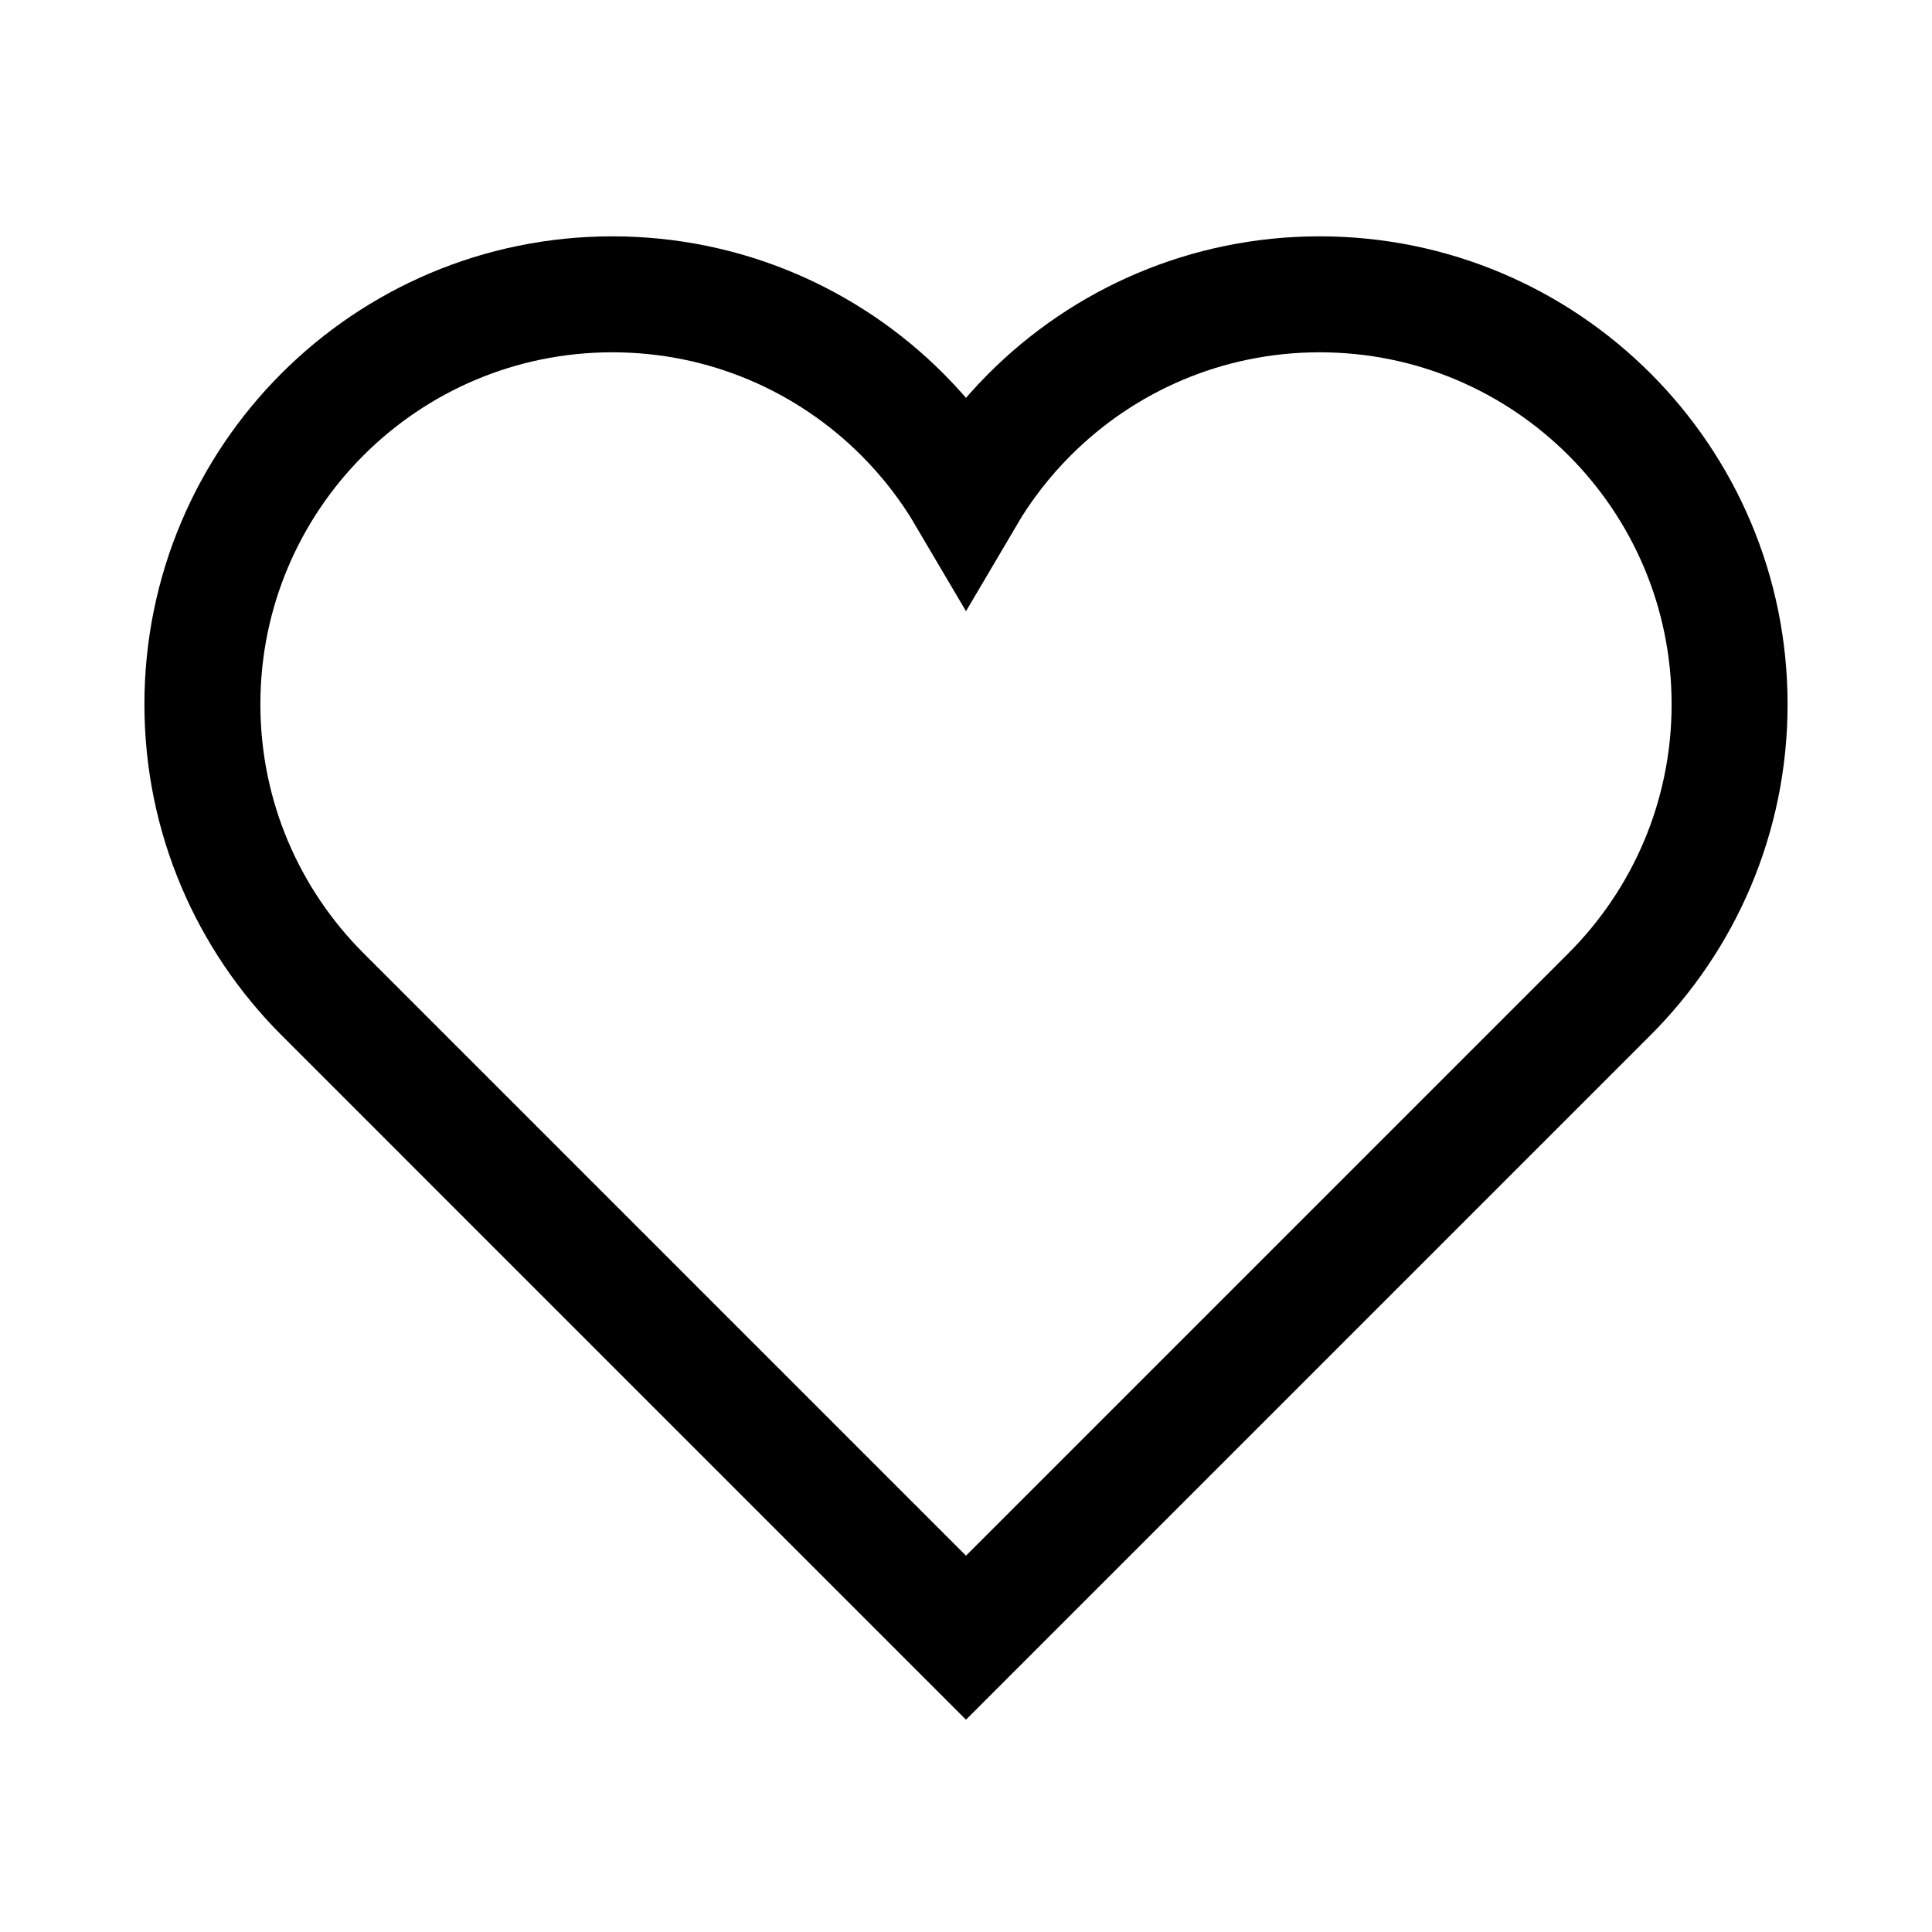
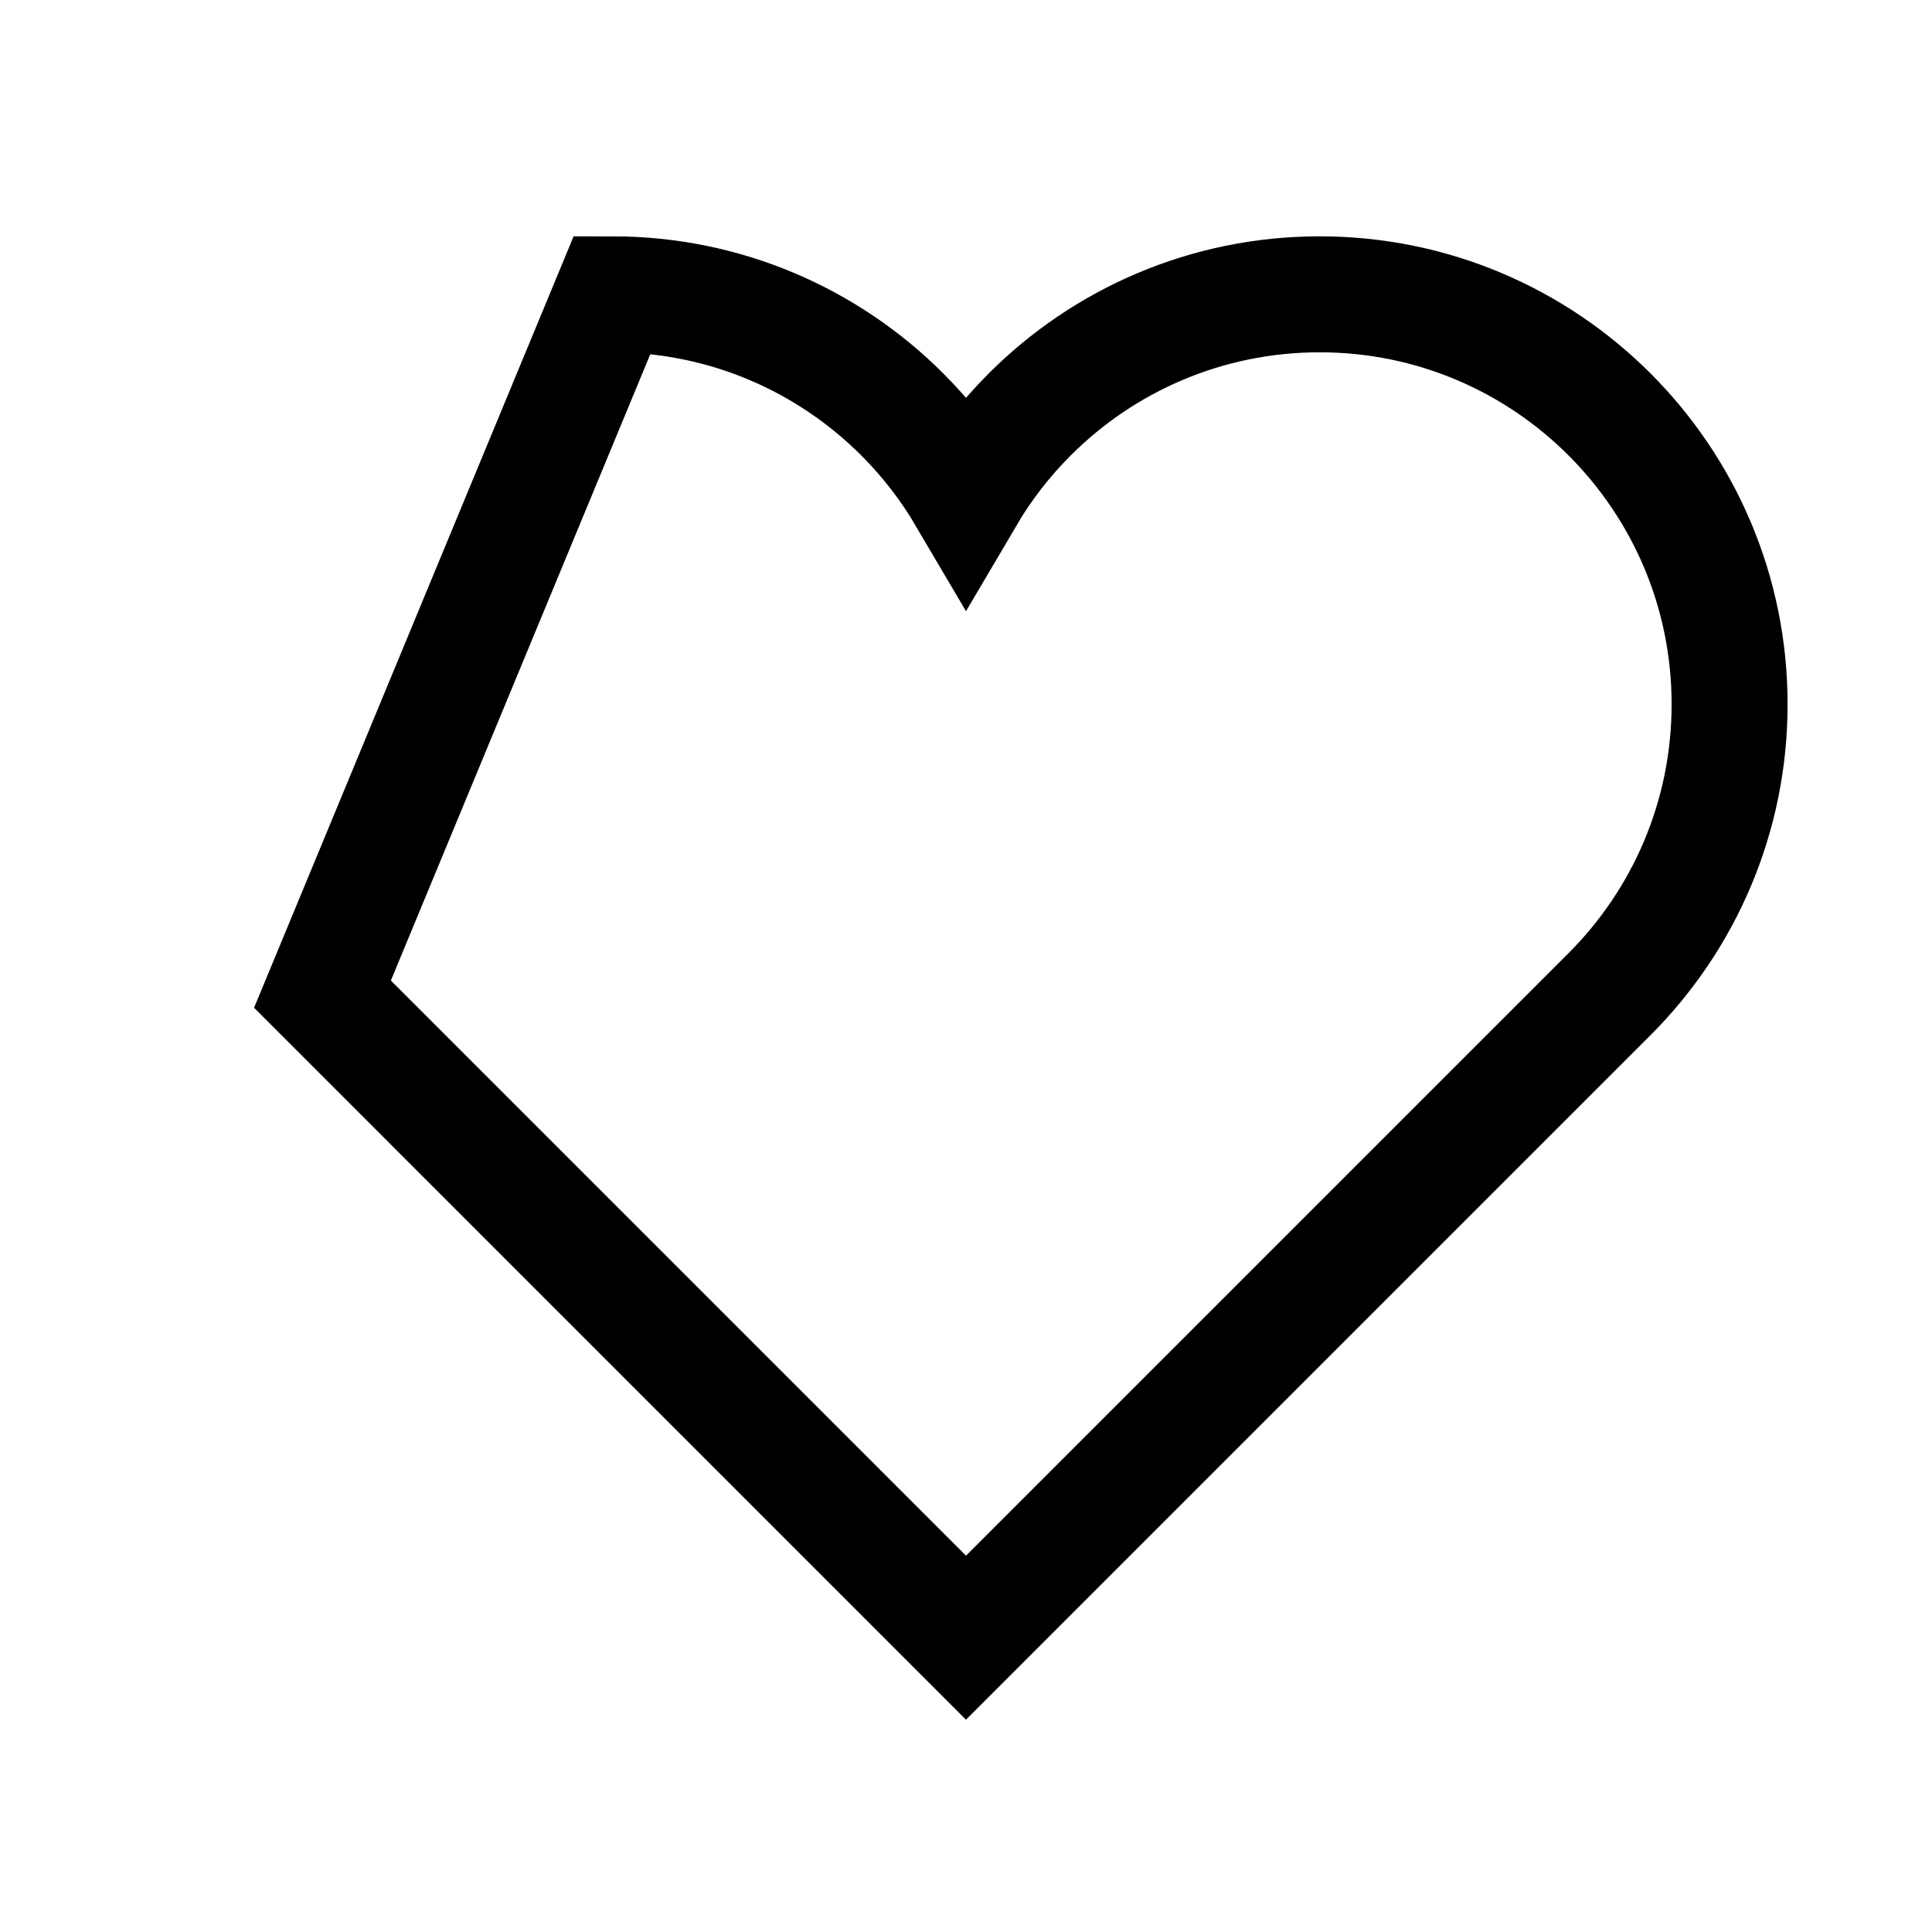
<svg xmlns="http://www.w3.org/2000/svg" xml:space="preserve" width="38mm" height="38mm" version="1.1" style="shape-rendering:geometricPrecision; text-rendering:geometricPrecision; image-rendering:optimizeQuality; fill-rule:evenodd; clip-rule:evenodd" viewBox="0 0 3800 3800">
  <defs>
    <style type="text/css">
   
    .str0 {stroke:black;stroke-width:228.1;stroke-linecap:round;stroke-miterlimit:22.926}
    .fil0 {fill:none;fill-rule:nonzero}
   
  </style>
  </defs>
  <g id="Ebene_x0020_1">
-     <path class="fil0 str0" d="M1204.42 578.88c222.66,0 424.24,90.26 570.16,236.18 48.34,48.34 90.55,102.79 125.42,162.07 34.86,-59.28 77.07,-113.73 125.41,-162.07 145.92,-145.92 347.5,-236.18 570.16,-236.18 222.66,0 424.23,90.26 570.16,236.18 145.91,145.92 236.17,347.5 236.17,570.16 0,222.66 -90.26,424.23 -236.17,570.16l-632.88 632.87 -632.86 632.86 -632.87 -632.87 -632.86 -632.87c-145.91,-145.93 -236.17,-347.49 -236.17,-570.15 0,-222.66 90.26,-424.24 236.17,-570.16 145.92,-145.92 347.5,-236.18 570.16,-236.18z" />
+     <path class="fil0 str0" d="M1204.42 578.88c222.66,0 424.24,90.26 570.16,236.18 48.34,48.34 90.55,102.79 125.42,162.07 34.86,-59.28 77.07,-113.73 125.41,-162.07 145.92,-145.92 347.5,-236.18 570.16,-236.18 222.66,0 424.23,90.26 570.16,236.18 145.91,145.92 236.17,347.5 236.17,570.16 0,222.66 -90.26,424.23 -236.17,570.16l-632.88 632.87 -632.86 632.86 -632.87 -632.87 -632.86 -632.87z" />
  </g>
</svg>